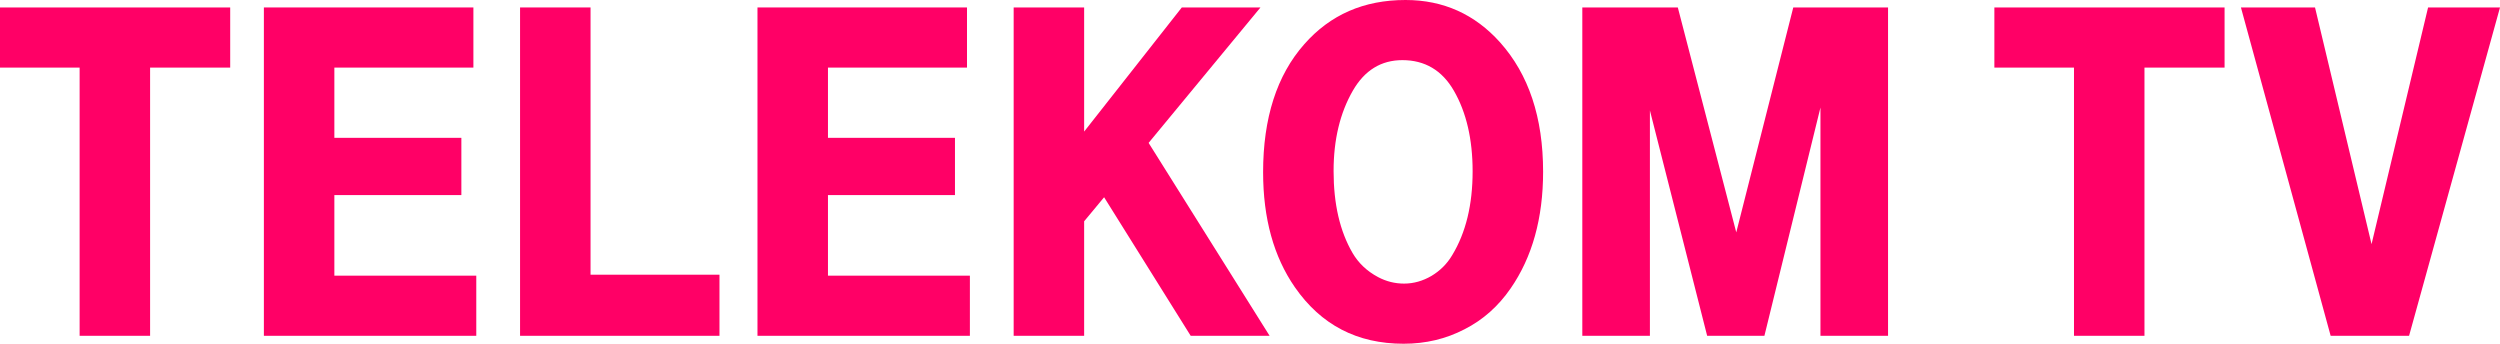
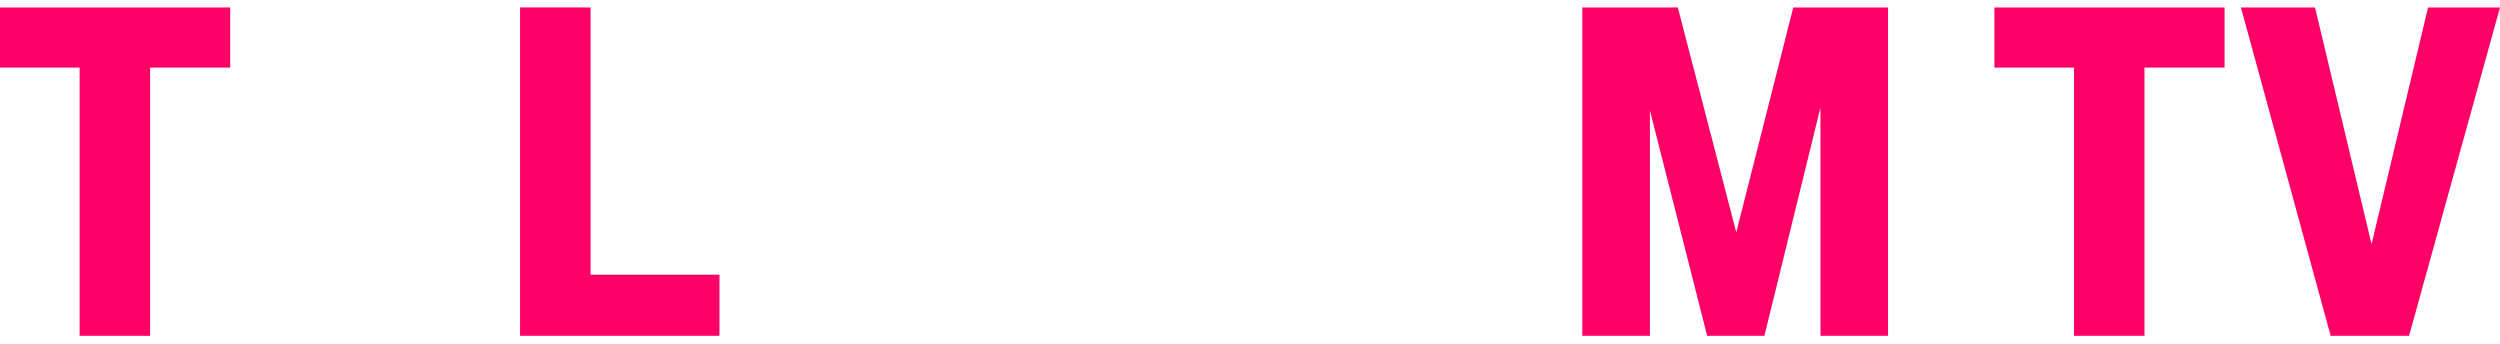
<svg xmlns="http://www.w3.org/2000/svg" xmlns:xlink="http://www.w3.org/1999/xlink" width="1158.282mm" height="159.26mm" viewBox="0 0 1158.282 159.26" version="1.1" id="svg8">
  <defs id="defs2">
    <linearGradient id="linearGradient1949">
      <stop style="stop-color:#ffffff;stop-opacity:1" offset="0" id="stop1943" />
      <stop style="stop-color:#cfeefb;stop-opacity:1" offset="0.48" id="stop1945" />
      <stop style="stop-color:#ffffff;stop-opacity:1" offset="1" id="stop1947" />
    </linearGradient>
    <linearGradient id="linearGradient934">
      <stop style="stop-color:#ffffff;stop-opacity:1" offset="0" id="stop930" />
      <stop style="stop-color:#aa0088;stop-opacity:1" offset="1" id="stop932" />
    </linearGradient>
    <linearGradient x1="240" y1="125.631" x2="240" y2="234.369" gradientUnits="userSpaceOnUse" id="linearGradient1787" gradientTransform="matrix(1.37,0,0,1.37,-351.936,-2.089)">
      <stop offset="0" stop-color="#ffffff" id="stop1783" style="stop-color:#ffffff;stop-opacity:1" />
      <stop offset="1" stop-color="#bc0e0e" id="stop1785" style="stop-color:#921e78;stop-opacity:1" />
    </linearGradient>
    <linearGradient id="linearGradient1566">
      <stop style="stop-color:#3fade4;stop-opacity:1" offset="0" id="stop1562" />
      <stop style="stop-color:#187aa7;stop-opacity:1" offset="1" id="stop1564" />
    </linearGradient>
    <linearGradient id="linearGradient1550">
      <stop style="stop-color:#a1929c;stop-opacity:1" offset="0" id="stop1546" />
      <stop style="stop-color:#2f2f2a;stop-opacity:1" offset="1" id="stop1548" />
    </linearGradient>
    <linearGradient id="linearGradient985">
      <stop style="stop-color:#4c6f76;stop-opacity:1" offset="0" id="stop981" />
      <stop style="stop-color:#8dffff;stop-opacity:0" offset="1" id="stop983" />
    </linearGradient>
    <linearGradient x1="240" y1="125.631" x2="240" y2="234.369" gradientUnits="userSpaceOnUse" id="color-1" gradientTransform="matrix(1.37,0,0,1.37,-351.936,-2.089)">
      <stop offset="0" stop-color="#ffffff" id="stop833" style="stop-color:#ffffff;stop-opacity:0" />
      <stop offset="1" stop-color="#bc0e0e" id="stop835" style="stop-color:#921e78;stop-opacity:1" />
    </linearGradient>
    <linearGradient x1="240" y1="125.631" x2="240" y2="234.369" gradientUnits="userSpaceOnUse" id="color-1-5" gradientTransform="matrix(1.058,0,0,1.058,-239.3,32.226)">
      <stop offset="0" stop-color="#ffffff" id="stop927" style="stop-color:#afe9fe;stop-opacity:1" />
      <stop offset="1" stop-color="#bc0e0e" id="stop929" style="stop-color:#09a6e1;stop-opacity:1" />
    </linearGradient>
    <linearGradient xlink:href="#linearGradient985" id="linearGradient975" x1="-99.004" y1="175.585" x2="-99.004" y2="312.962" gradientUnits="userSpaceOnUse" />
    <filter style="color-interpolation-filters:sRGB" id="filter1318" x="-0.018" width="1.035" y="-0.018" height="1.035">
      <feGaussianBlur stdDeviation="0.596" id="feGaussianBlur1320" />
    </filter>
    <radialGradient xlink:href="#linearGradient1550" id="radialGradient1544" cx="15.305" cy="245.762" fx="15.305" fy="245.762" r="30.335" gradientTransform="matrix(1.373,-0.368,0.351,1.311,-94.489,-68.131)" gradientUnits="userSpaceOnUse" />
    <radialGradient xlink:href="#linearGradient1566" id="radialGradient1560" cx="81.771" cy="260.263" fx="81.771" fy="260.263" r="15.368" gradientTransform="matrix(7.674,-4.43,3.699,6.406,-1446.398,-1073.522)" gradientUnits="userSpaceOnUse" />
    <linearGradient xlink:href="#color-1" id="linearGradient1587" x1="1.347" y1="239.466" x2="92.517" y2="239.466" gradientUnits="userSpaceOnUse" />
    <linearGradient xlink:href="#linearGradient1787" id="linearGradient1779" gradientUnits="userSpaceOnUse" x1="1.347" y1="239.466" x2="59.16" y2="239.466" gradientTransform="matrix(4.617,0,0,4.617,-265.099,-955.527)" />
    <radialGradient xlink:href="#linearGradient1550" id="radialGradient1781" gradientUnits="userSpaceOnUse" gradientTransform="matrix(6.34,-1.699,1.621,6.05,-701.324,-1270.064)" cx="15.305" cy="245.762" fx="15.305" fy="245.762" r="30.335" />
    <linearGradient id="linearGradient1638">
      <stop style="stop-color:#ffb900;stop-opacity:1" offset="0" id="stop1632" />
      <stop style="stop-color:#ffd663;stop-opacity:1" offset="0.48" id="stop1634" />
      <stop style="stop-color:#e83935;stop-opacity:1" offset="1" id="stop1636" />
    </linearGradient>
    <linearGradient id="linearGradient1630">
      <stop style="stop-color:#e83a36;stop-opacity:1" offset="0" id="stop1624" />
      <stop style="stop-color:#f18986;stop-opacity:1" offset="0.48" id="stop1626" />
      <stop style="stop-color:#e83a36;stop-opacity:1" offset="1" id="stop1628" />
    </linearGradient>
    <linearGradient id="linearGradient1566-0">
      <stop style="stop-color:#ef3001;stop-opacity:1" offset="0" id="stop1562-3" />
      <stop style="stop-color:#b61b11;stop-opacity:1" offset="1" id="stop1564-7" />
    </linearGradient>
    <filter style="color-interpolation-filters:sRGB" id="filter1318-0" x="-0.018" width="1.035" y="-0.018" height="1.035">
      <feGaussianBlur stdDeviation="0.596" id="feGaussianBlur1320-4" />
    </filter>
    <radialGradient xlink:href="#linearGradient1550" id="radialGradient1544-84" cx="15.305" cy="245.762" fx="15.305" fy="245.762" r="30.335" gradientTransform="matrix(1.373,-0.368,0.351,1.311,-94.489,-68.131)" gradientUnits="userSpaceOnUse" />
    <radialGradient xlink:href="#linearGradient1566-0" id="radialGradient1560-2" cx="81.771" cy="260.263" fx="81.771" fy="260.263" r="15.368" gradientTransform="matrix(7.674,-4.43,3.699,6.406,-1446.398,-1073.522)" gradientUnits="userSpaceOnUse" />
    <radialGradient xlink:href="#linearGradient1550" id="radialGradient1781-7" gradientUnits="userSpaceOnUse" gradientTransform="matrix(6.34,-1.699,1.621,6.05,-701.324,-1270.064)" cx="15.305" cy="245.762" fx="15.305" fy="245.762" r="30.335" />
    <linearGradient id="linearGradient1072">
      <stop style="stop-color:#ffb900;stop-opacity:1" offset="0" id="stop1066" />
      <stop style="stop-color:#72bee9;stop-opacity:1" offset="0.48" id="stop1068" />
      <stop style="stop-color:#ffb900;stop-opacity:1" offset="1" id="stop1070" />
    </linearGradient>
    <linearGradient id="linearGradient1566-2">
      <stop style="stop-color:#c6f45e;stop-opacity:1" offset="0" id="stop1562-9" />
      <stop style="stop-color:#556f13;stop-opacity:1" offset="1" id="stop1564-6" />
    </linearGradient>
    <filter style="color-interpolation-filters:sRGB" id="filter1318-2" x="-0.018" width="1.035" y="-0.018" height="1.035">
      <feGaussianBlur stdDeviation="0.596" id="feGaussianBlur1320-9" />
    </filter>
    <radialGradient xlink:href="#linearGradient1550" id="radialGradient1544-8" cx="15.305" cy="245.762" fx="15.305" fy="245.762" r="30.335" gradientTransform="matrix(1.373,-0.368,0.351,1.311,-94.489,-68.131)" gradientUnits="userSpaceOnUse" />
    <radialGradient xlink:href="#linearGradient1566-2" id="radialGradient1560-7" cx="81.771" cy="260.263" fx="81.771" fy="260.263" r="15.368" gradientTransform="matrix(7.674,-4.43,3.699,6.406,-1446.398,-1073.522)" gradientUnits="userSpaceOnUse" />
    <radialGradient xlink:href="#linearGradient1550" id="radialGradient1781-0" gradientUnits="userSpaceOnUse" gradientTransform="matrix(6.34,-1.699,1.621,6.05,-701.324,-1270.064)" cx="15.305" cy="245.762" fx="15.305" fy="245.762" r="30.335" />
    <linearGradient id="linearGradient1737">
      <stop style="stop-color:#ffb900;stop-opacity:1" offset="0" id="stop1733" />
      <stop style="stop-color:#ffd663;stop-opacity:1" offset="0.48" id="stop1741" />
      <stop style="stop-color:#ffb900;stop-opacity:1" offset="1" id="stop1735" />
    </linearGradient>
    <linearGradient id="linearGradient1679">
      <stop style="stop-color:#0f90db;stop-opacity:1" offset="0" id="stop1675" />
      <stop style="stop-color:#0f90db;stop-opacity:1" offset="1" id="stop1677" />
    </linearGradient>
    <linearGradient x1="240" y1="125.631" x2="240" y2="234.369" gradientUnits="userSpaceOnUse" id="color-1-4" gradientTransform="matrix(1.37,0,0,1.37,-351.936,-2.089)">
      <stop offset="0" stop-color="#ffffff" id="stop833-8" />
      <stop offset="1" stop-color="#bc0e0e" id="stop835-6" style="stop-color:#800066;stop-opacity:1" />
    </linearGradient>
    <filter style="color-interpolation-filters:sRGB" id="filter1318-1" x="-0.018" width="1.035" y="-0.018" height="1.035">
      <feGaussianBlur stdDeviation="0.596" id="feGaussianBlur1320-1" />
    </filter>
    <radialGradient xlink:href="#linearGradient1550" id="radialGradient1544-7" cx="15.305" cy="245.762" fx="15.305" fy="245.762" r="30.335" gradientTransform="matrix(1.373,-0.368,0.351,1.311,-94.489,-68.131)" gradientUnits="userSpaceOnUse" />
    <linearGradient xlink:href="#color-1-4" id="linearGradient1587-3" x1="1.347" y1="239.466" x2="93.934" y2="239.466" gradientUnits="userSpaceOnUse" />
    <linearGradient xlink:href="#linearGradient1679" id="linearGradient1673" x1="-45.362" y1="261.679" x2="-45.362" y2="287.468" gradientUnits="userSpaceOnUse" />
    <linearGradient xlink:href="#linearGradient1072" id="linearGradient1739" x1="-45.362" y1="261.679" x2="-45.362" y2="287.468" gradientUnits="userSpaceOnUse" />
    <linearGradient xlink:href="#linearGradient1638" id="linearGradient1084" x1="-53.552" y1="75.373" x2="-53.552" y2="137.972" gradientUnits="userSpaceOnUse" />
    <linearGradient xlink:href="#linearGradient1630" id="linearGradient1656" x1="-218.791" y1="116.059" x2="-218.791" y2="202.654" gradientUnits="userSpaceOnUse" />
  </defs>
  <g id="layer1" transform="translate(160.649,-225.137)">
    <path d="m -160.649,256.454 h 36.889 v 124.265 h 32.654 V 256.454 h 37.112 V 228.591 H -160.649 Z" style="font-size:228.246px;line-height:1.25;font-family:Tele-GroteskUlt;-inkscape-font-specification:Tele-GroteskUlt;letter-spacing:0px;word-spacing:0px;fill:#ff0066;stroke-width:4.28" id="path1965" />
-     <path d="M -38.39,380.718 H 60.019 V 352.856 H -5.736 V 315.521 H 53.109 V 288.996 H -5.736 V 256.454 H 58.681 V 228.591 h -97.071 z" style="font-size:228.246px;line-height:1.25;font-family:Tele-GroteskUlt;-inkscape-font-specification:Tele-GroteskUlt;letter-spacing:0px;word-spacing:0px;fill:#ff0066;stroke-width:4.28" id="path1967" />
    <path d="M 80.302,380.718 H 172.693 V 352.411 H 112.957 V 228.591 H 80.302 Z" style="font-size:228.246px;line-height:1.25;font-family:Tele-GroteskUlt;-inkscape-font-specification:Tele-GroteskUlt;letter-spacing:0px;word-spacing:0px;fill:#ff0066;stroke-width:4.28" id="path1969" />
-     <path d="m 190.302,380.718 h 98.409 v -27.862 h -65.754 v -37.335 h 58.845 v -26.525 h -58.845 v -32.543 h 64.417 V 228.591 h -97.071 z" style="font-size:228.246px;line-height:1.25;font-family:Tele-GroteskUlt;-inkscape-font-specification:Tele-GroteskUlt;letter-spacing:0px;word-spacing:0px;fill:#ff0066;stroke-width:4.28" id="path1971" />
-     <path d="m 308.994,380.718 h 32.654 v -53.049 l 9.25,-11.145 40.121,64.194 H 427.575 l -56.058,-89.381 51.823,-62.745 h -36.444 l -45.248,57.507 V 228.591 h -32.654 z" style="font-size:228.246px;line-height:1.25;font-family:Tele-GroteskUlt;-inkscape-font-specification:Tele-GroteskUlt;letter-spacing:0px;word-spacing:0px;fill:#ff0066;stroke-width:4.28" id="path1973" />
-     <path d="m 424.566,304.934 c 0,21.398 4.904,39.118 14.711,53.272 12.148,17.497 28.865,26.19 50.375,26.19 10.253,0 19.615,-2.229 28.196,-6.687 8.582,-4.346 15.714,-10.699 21.398,-18.946 10.03,-14.488 15.046,-32.543 15.046,-54.052 0,-25.187 -6.687,-45.137 -19.949,-59.959 -11.702,-13.039 -26.302,-19.615 -43.799,-19.615 -19.281,0 -34.883,6.798 -46.92,20.506 -12.705,14.377 -19.058,34.215 -19.058,59.29 z m 32.654,-0.557 c 0,-14.6 3.009,-26.97 8.916,-37.224 5.461,-9.473 13.151,-14.154 22.958,-14.154 10.365,0 18.389,4.681 23.85,14.154 5.795,10.03 8.693,22.513 8.693,37.335 0,15.491 -3.121,28.419 -9.473,38.895 -2.452,4.124 -5.684,7.244 -9.585,9.585 -4.012,2.34 -8.247,3.566 -12.705,3.566 -4.235,0 -8.247,-1.003 -12.036,-3.009 -5.238,-2.786 -9.139,-6.575 -11.814,-11.145 -5.907,-10.142 -8.804,-22.735 -8.804,-38.004 z" style="font-size:228.246px;line-height:1.25;font-family:Tele-GroteskUlt;-inkscape-font-specification:Tele-GroteskUlt;letter-spacing:0px;word-spacing:0px;fill:#ff0066;stroke-width:4.28" id="path1975" />
    <path d="m 572.458,380.718 h 31.317 v -104.427 l 26.525,104.427 h 26.525 l 25.967,-105.764 v 105.764 h 31.317 V 228.591 H 670.198 L 643.785,332.796 616.703,228.591 h -44.245 z" style="font-size:228.246px;line-height:1.25;font-family:Tele-GroteskUlt;-inkscape-font-specification:Tele-GroteskUlt;letter-spacing:0px;word-spacing:0px;fill:#ff0066;stroke-width:4.28" id="path1977" />
    <path d="m 763.369,256.454 h 36.889 v 124.265 h 32.654 V 256.454 h 37.112 V 228.591 H 763.369 Z" style="font-size:228.246px;line-height:1.25;font-family:Tele-GroteskUlt;-inkscape-font-specification:Tele-GroteskUlt;letter-spacing:0px;word-spacing:0px;fill:#ff0066;stroke-width:4.28" id="path1979" />
    <path d="m 877.603,228.591 41.57,152.127 h 36.332 L 997.633,228.591 H 964.31 L 938.119,338.257 911.929,228.591 Z" style="font-size:228.246px;line-height:1.25;font-family:Tele-GroteskUlt;-inkscape-font-specification:Tele-GroteskUlt;letter-spacing:0px;word-spacing:0px;fill:#ff0066;stroke-width:4.28" id="path1981" />
  </g>
</svg>